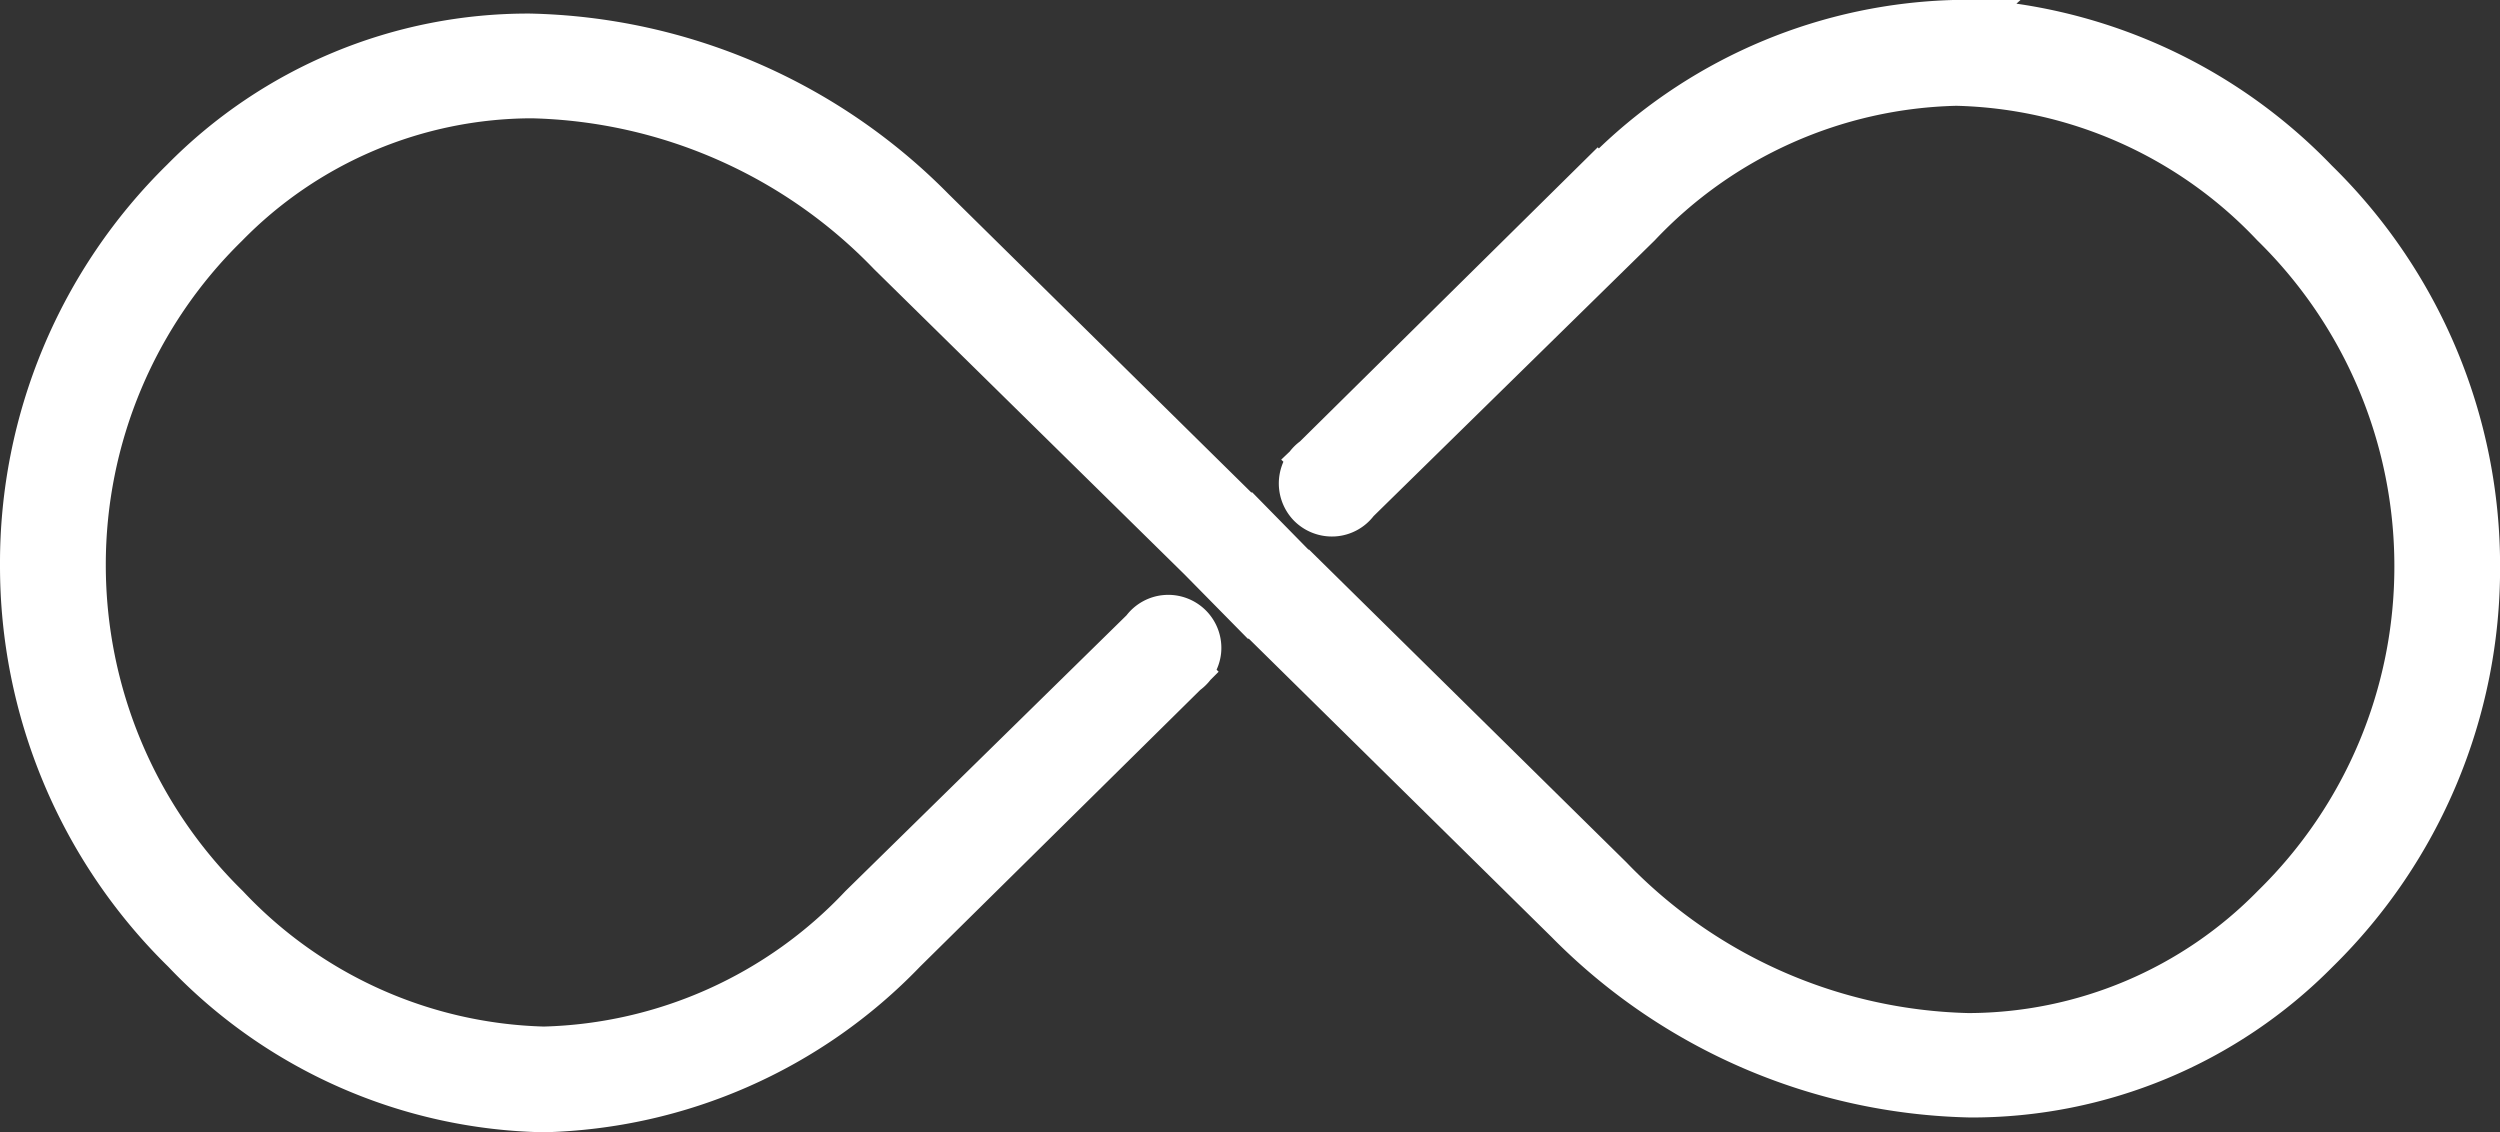
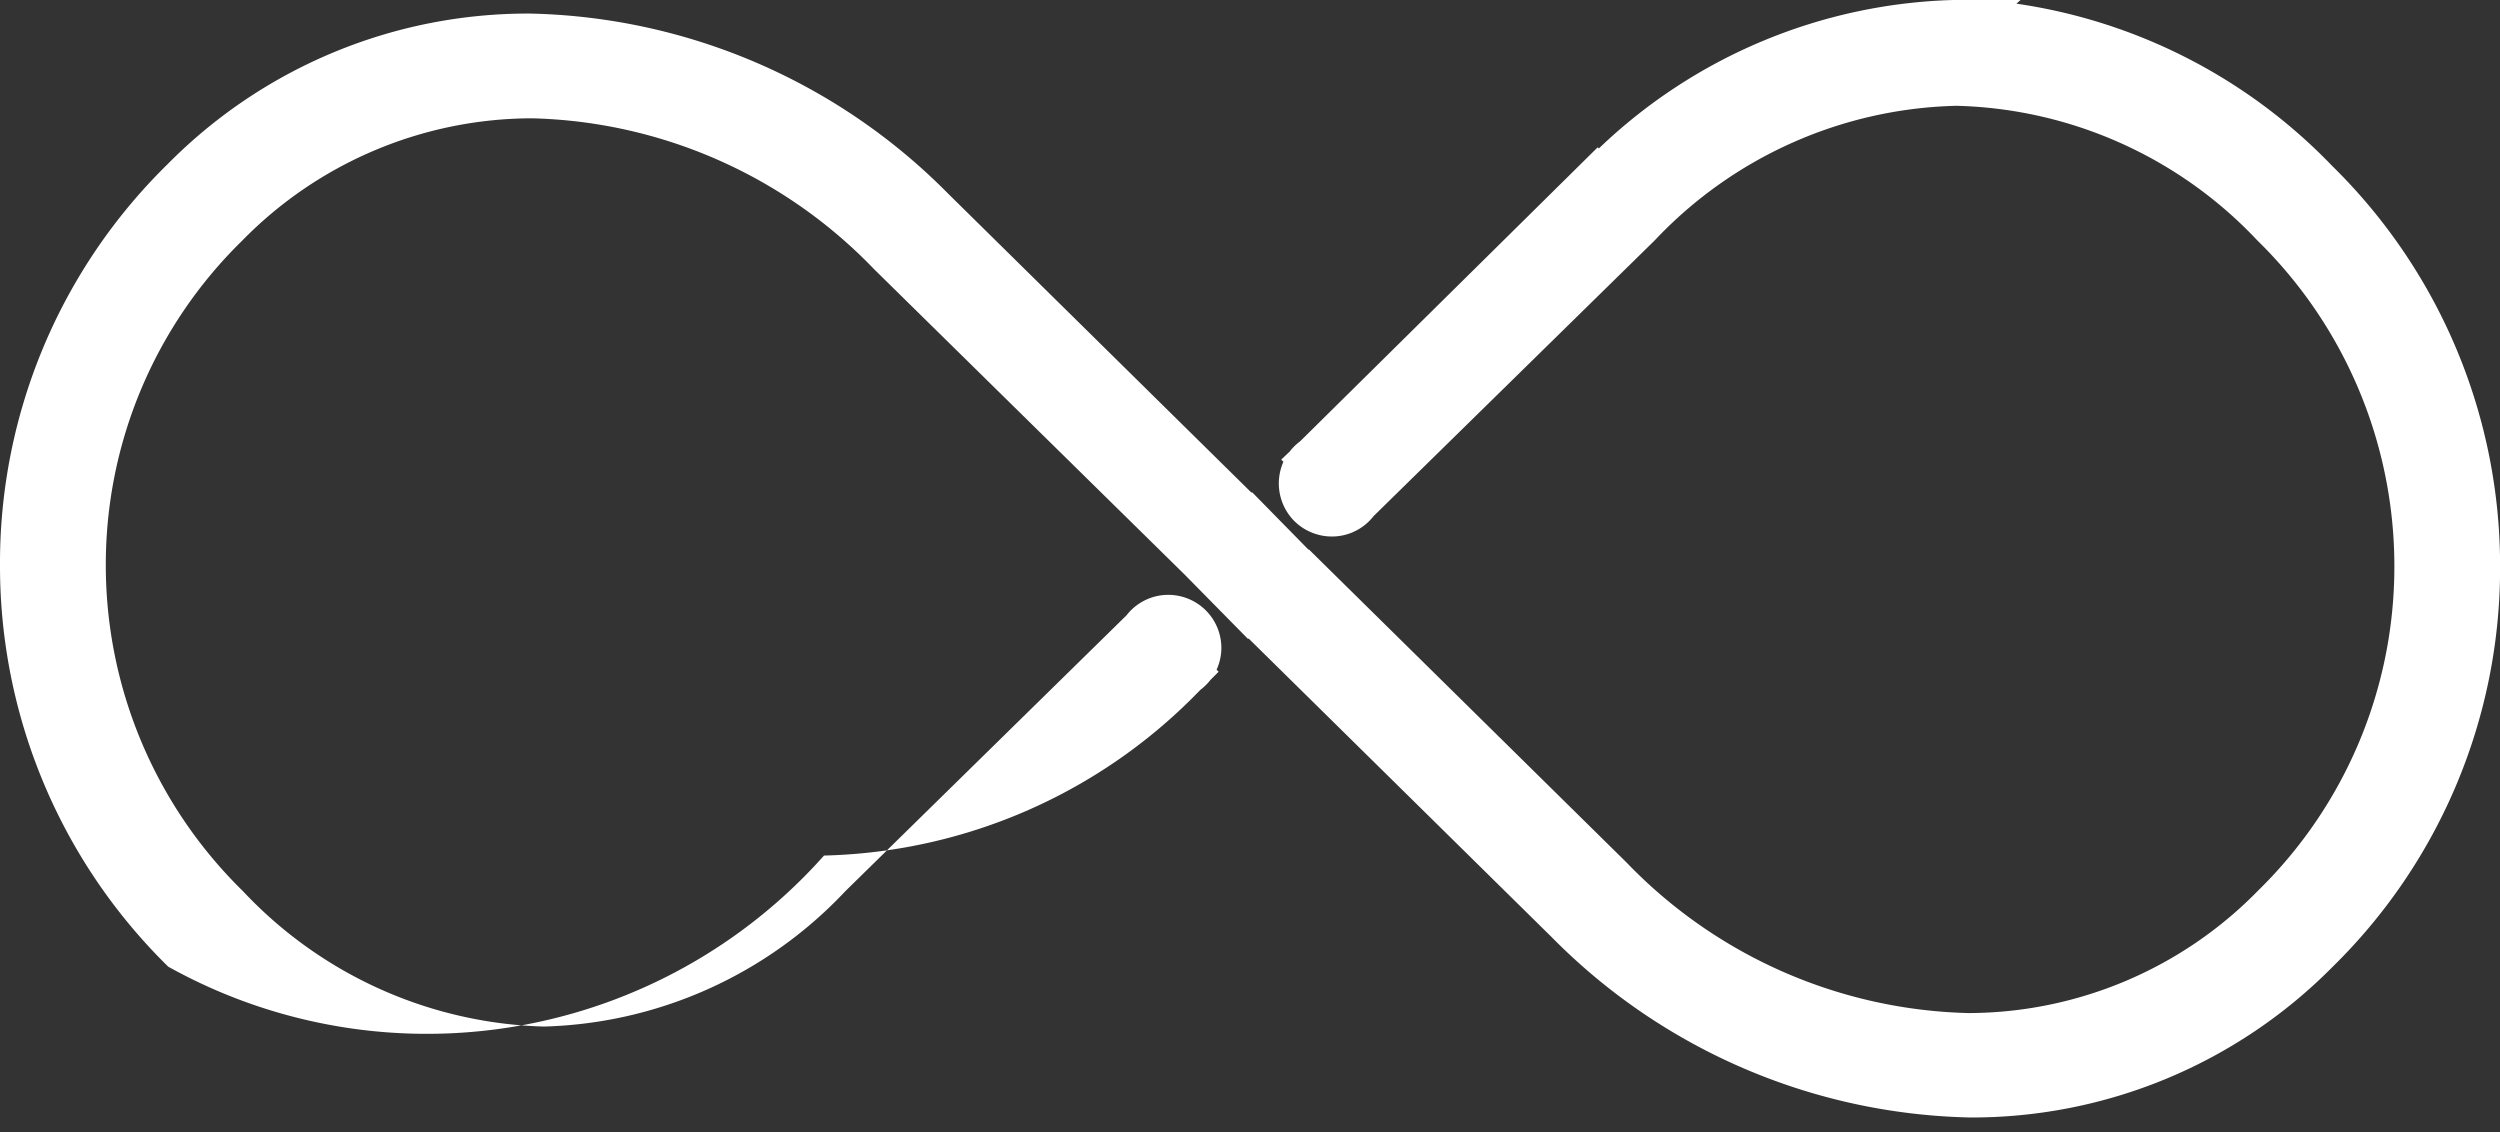
<svg xmlns="http://www.w3.org/2000/svg" width="30.6" height="13.86" viewBox="0 0 30.6 13.86">
  <rect x="0" y="0" width="30.6" height="13.86" fill="#333333" stroke="none" />
-   <path id="Unione_25" data-name="Unione 25" d="M4745.059-18.167A6.868,6.868,0,0,1,4743-23.086a6.832,6.832,0,0,1,2.048-4.9,6.2,6.2,0,0,1,4.437-1.847,7.409,7.409,0,0,1,5.123,2.207l3.707,3.654h.013l.687.7h.008l3.883,3.827a6.007,6.007,0,0,0,4.188,1.846,4.972,4.972,0,0,0,3.546-1.5,5.542,5.542,0,0,0,1.667-3.968,5.576,5.576,0,0,0-1.678-3.99,5.233,5.233,0,0,0-3.683-1.647,5.242,5.242,0,0,0-3.692,1.647l-3.441,3.375a.647.647,0,0,1-.46.248.654.654,0,0,1-.515-.192.654.654,0,0,1-.182-.521.662.662,0,0,1,.053-.2l-.027-.026.105-.1a.633.633,0,0,1,.125-.123l3.644-3.6.014.014A6.53,6.53,0,0,1,4766.947-30h.785l-.051.046a6.686,6.686,0,0,1,3.861,1.982,6.857,6.857,0,0,1,2.059,4.913,6.831,6.831,0,0,1-2.048,4.892,6.208,6.208,0,0,1-4.437,1.846,7.409,7.409,0,0,1-5.123-2.207l-3.707-3.653h-.013l-.775-.787-3.8-3.737a6.008,6.008,0,0,0-4.19-1.846,4.975,4.975,0,0,0-3.546,1.5,5.542,5.542,0,0,0-1.667,3.968,5.581,5.581,0,0,0,1.678,3.991,5.247,5.247,0,0,0,3.683,1.658,5.256,5.256,0,0,0,3.692-1.658l3.441-3.376a.647.647,0,0,1,.46-.248.651.651,0,0,1,.515.193.649.649,0,0,1,.182.521.653.653,0,0,1-.055.2l.025.025-.1.1a.668.668,0,0,1-.125.123l-3.43,3.387a6.61,6.61,0,0,1-4.605,2.027A6.506,6.506,0,0,1,4745.059-18.167Z" transform="translate(-4743 29.999)" fill="#fff" />
+   <path id="Unione_25" data-name="Unione 25" d="M4745.059-18.167A6.868,6.868,0,0,1,4743-23.086a6.832,6.832,0,0,1,2.048-4.9,6.2,6.2,0,0,1,4.437-1.847,7.409,7.409,0,0,1,5.123,2.207l3.707,3.654h.013l.687.7h.008l3.883,3.827a6.007,6.007,0,0,0,4.188,1.846,4.972,4.972,0,0,0,3.546-1.5,5.542,5.542,0,0,0,1.667-3.968,5.576,5.576,0,0,0-1.678-3.99,5.233,5.233,0,0,0-3.683-1.647,5.242,5.242,0,0,0-3.692,1.647l-3.441,3.375a.647.647,0,0,1-.46.248.654.654,0,0,1-.515-.192.654.654,0,0,1-.182-.521.662.662,0,0,1,.053-.2l-.027-.026.105-.1a.633.633,0,0,1,.125-.123l3.644-3.6.014.014A6.53,6.53,0,0,1,4766.947-30h.785l-.051.046a6.686,6.686,0,0,1,3.861,1.982,6.857,6.857,0,0,1,2.059,4.913,6.831,6.831,0,0,1-2.048,4.892,6.208,6.208,0,0,1-4.437,1.846,7.409,7.409,0,0,1-5.123-2.207l-3.707-3.653h-.013l-.775-.787-3.8-3.737a6.008,6.008,0,0,0-4.19-1.846,4.975,4.975,0,0,0-3.546,1.5,5.542,5.542,0,0,0-1.667,3.968,5.581,5.581,0,0,0,1.678,3.991,5.247,5.247,0,0,0,3.683,1.658,5.256,5.256,0,0,0,3.692-1.658l3.441-3.376a.647.647,0,0,1,.46-.248.651.651,0,0,1,.515.193.649.649,0,0,1,.182.521.653.653,0,0,1-.055.2l.025.025-.1.1a.668.668,0,0,1-.125.123a6.61,6.61,0,0,1-4.605,2.027A6.506,6.506,0,0,1,4745.059-18.167Z" transform="translate(-4743 29.999)" fill="#fff" />
</svg>